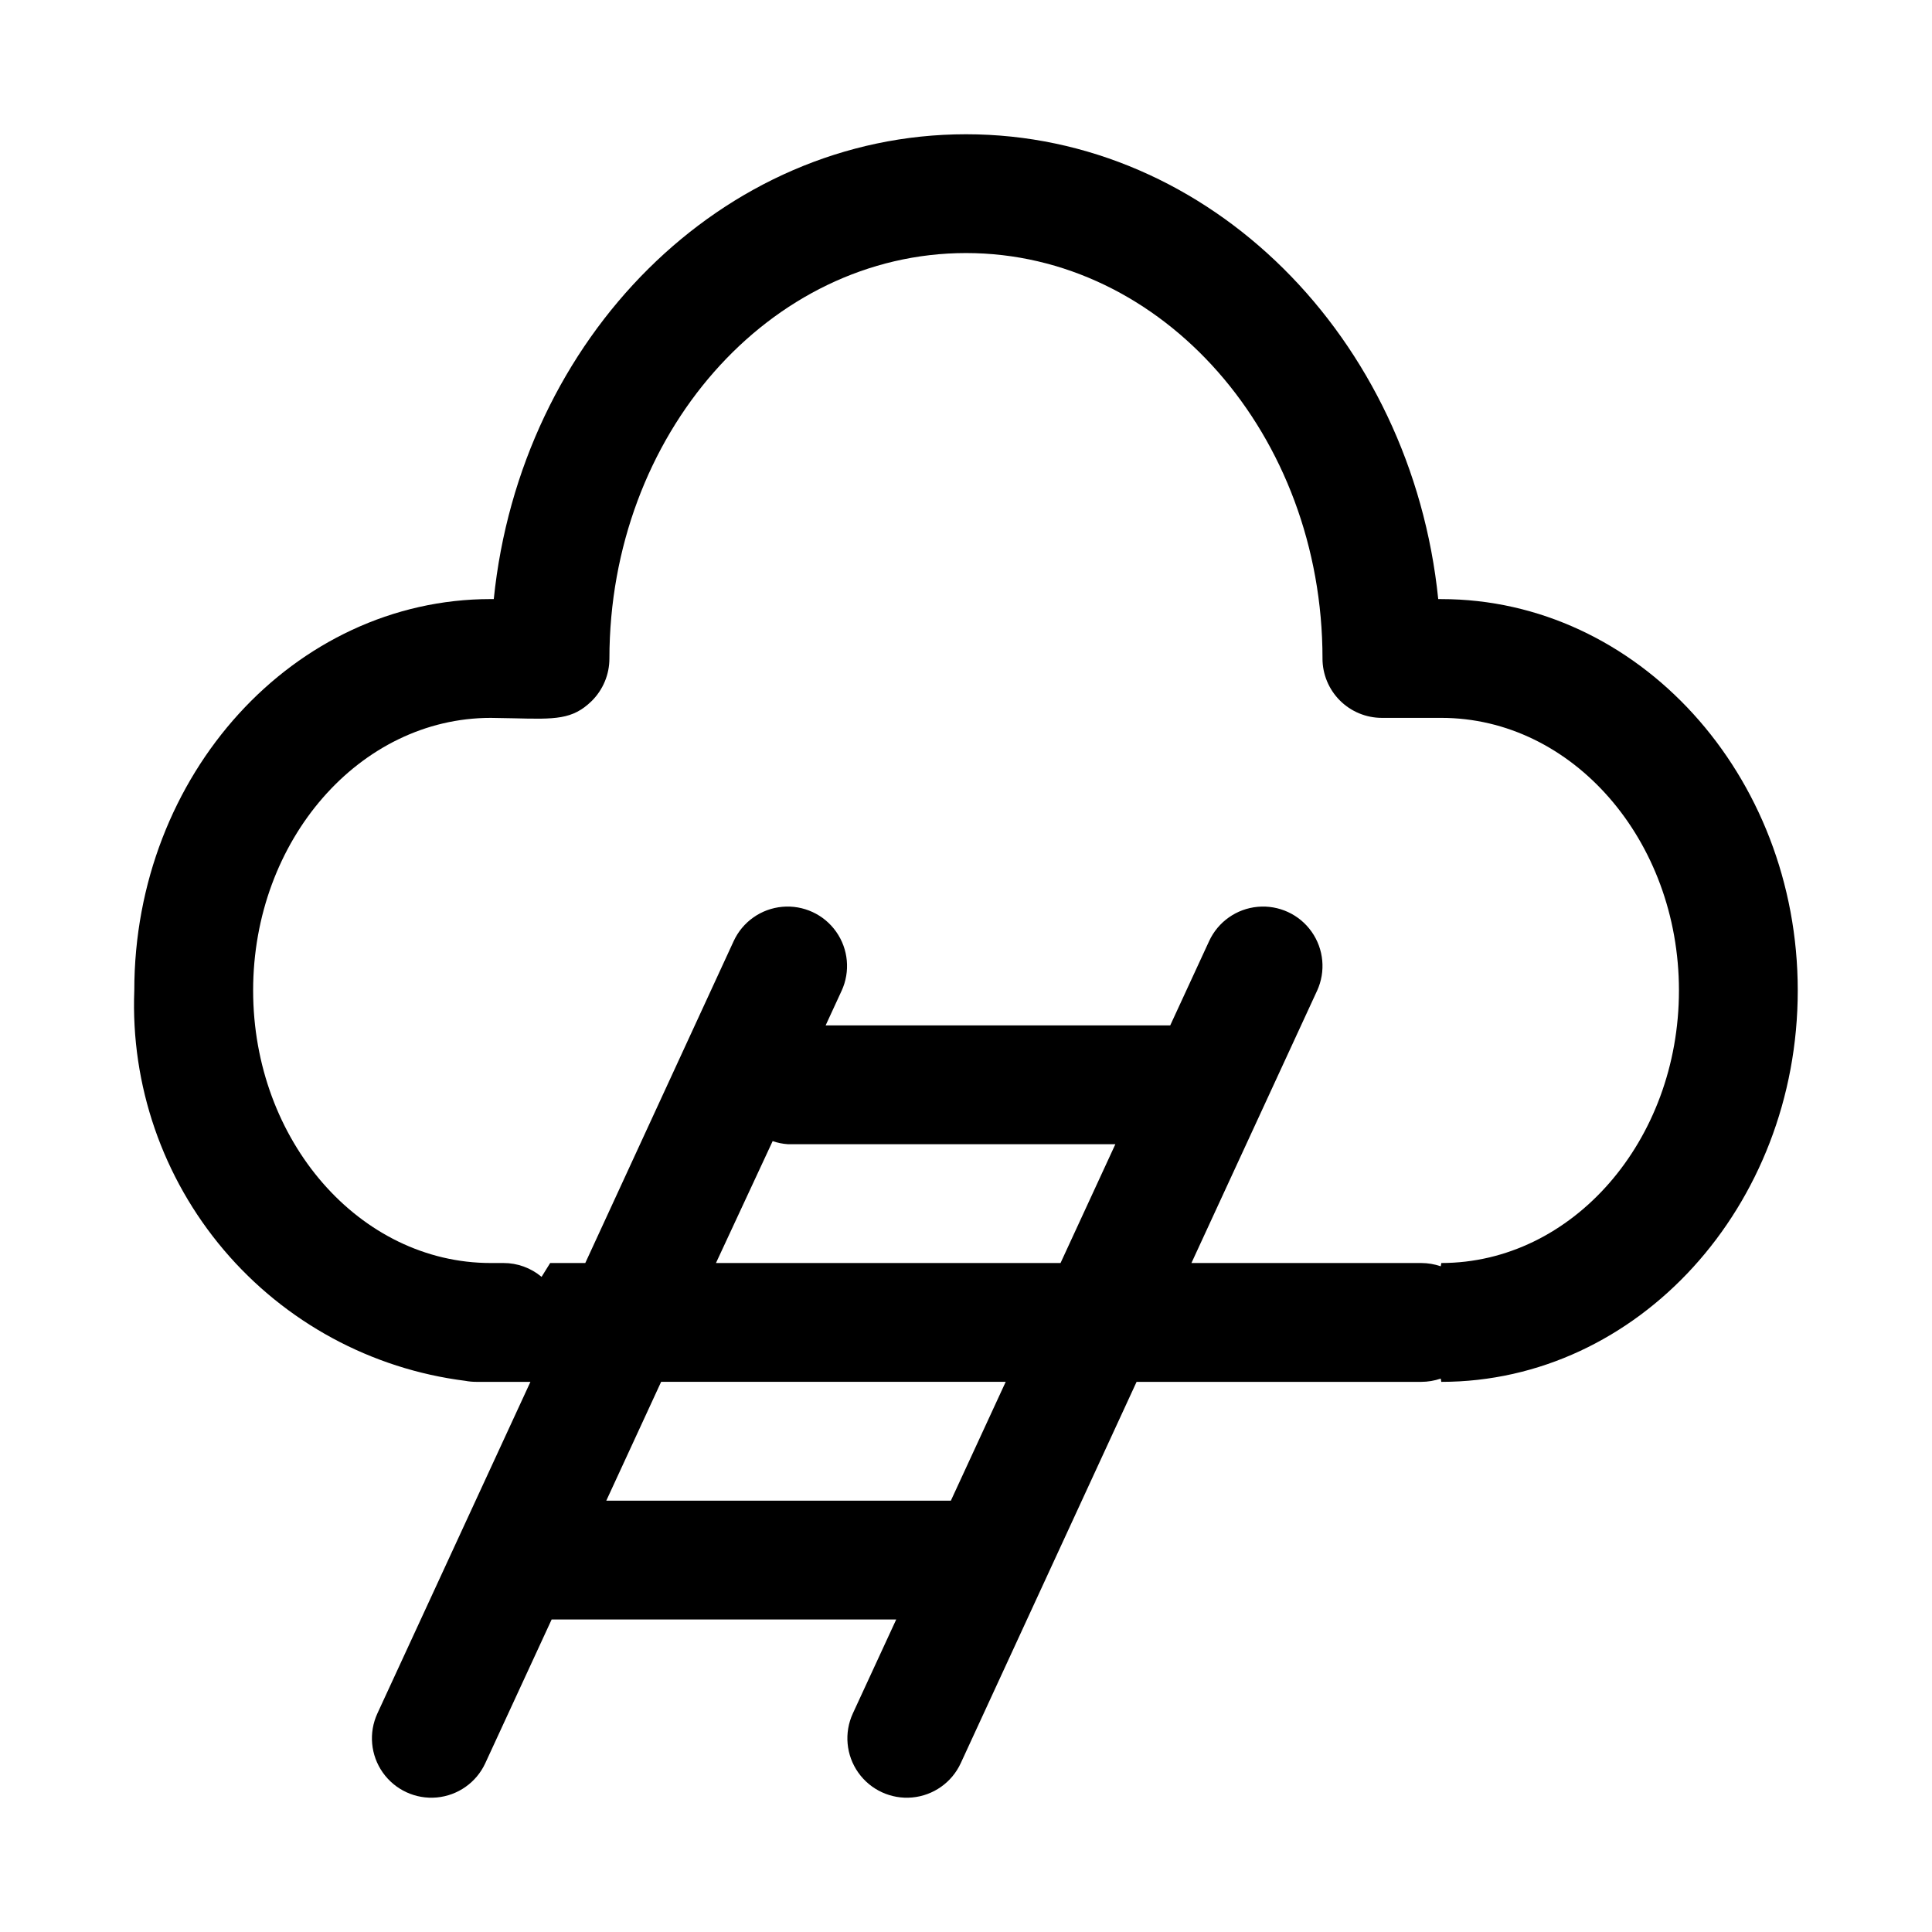
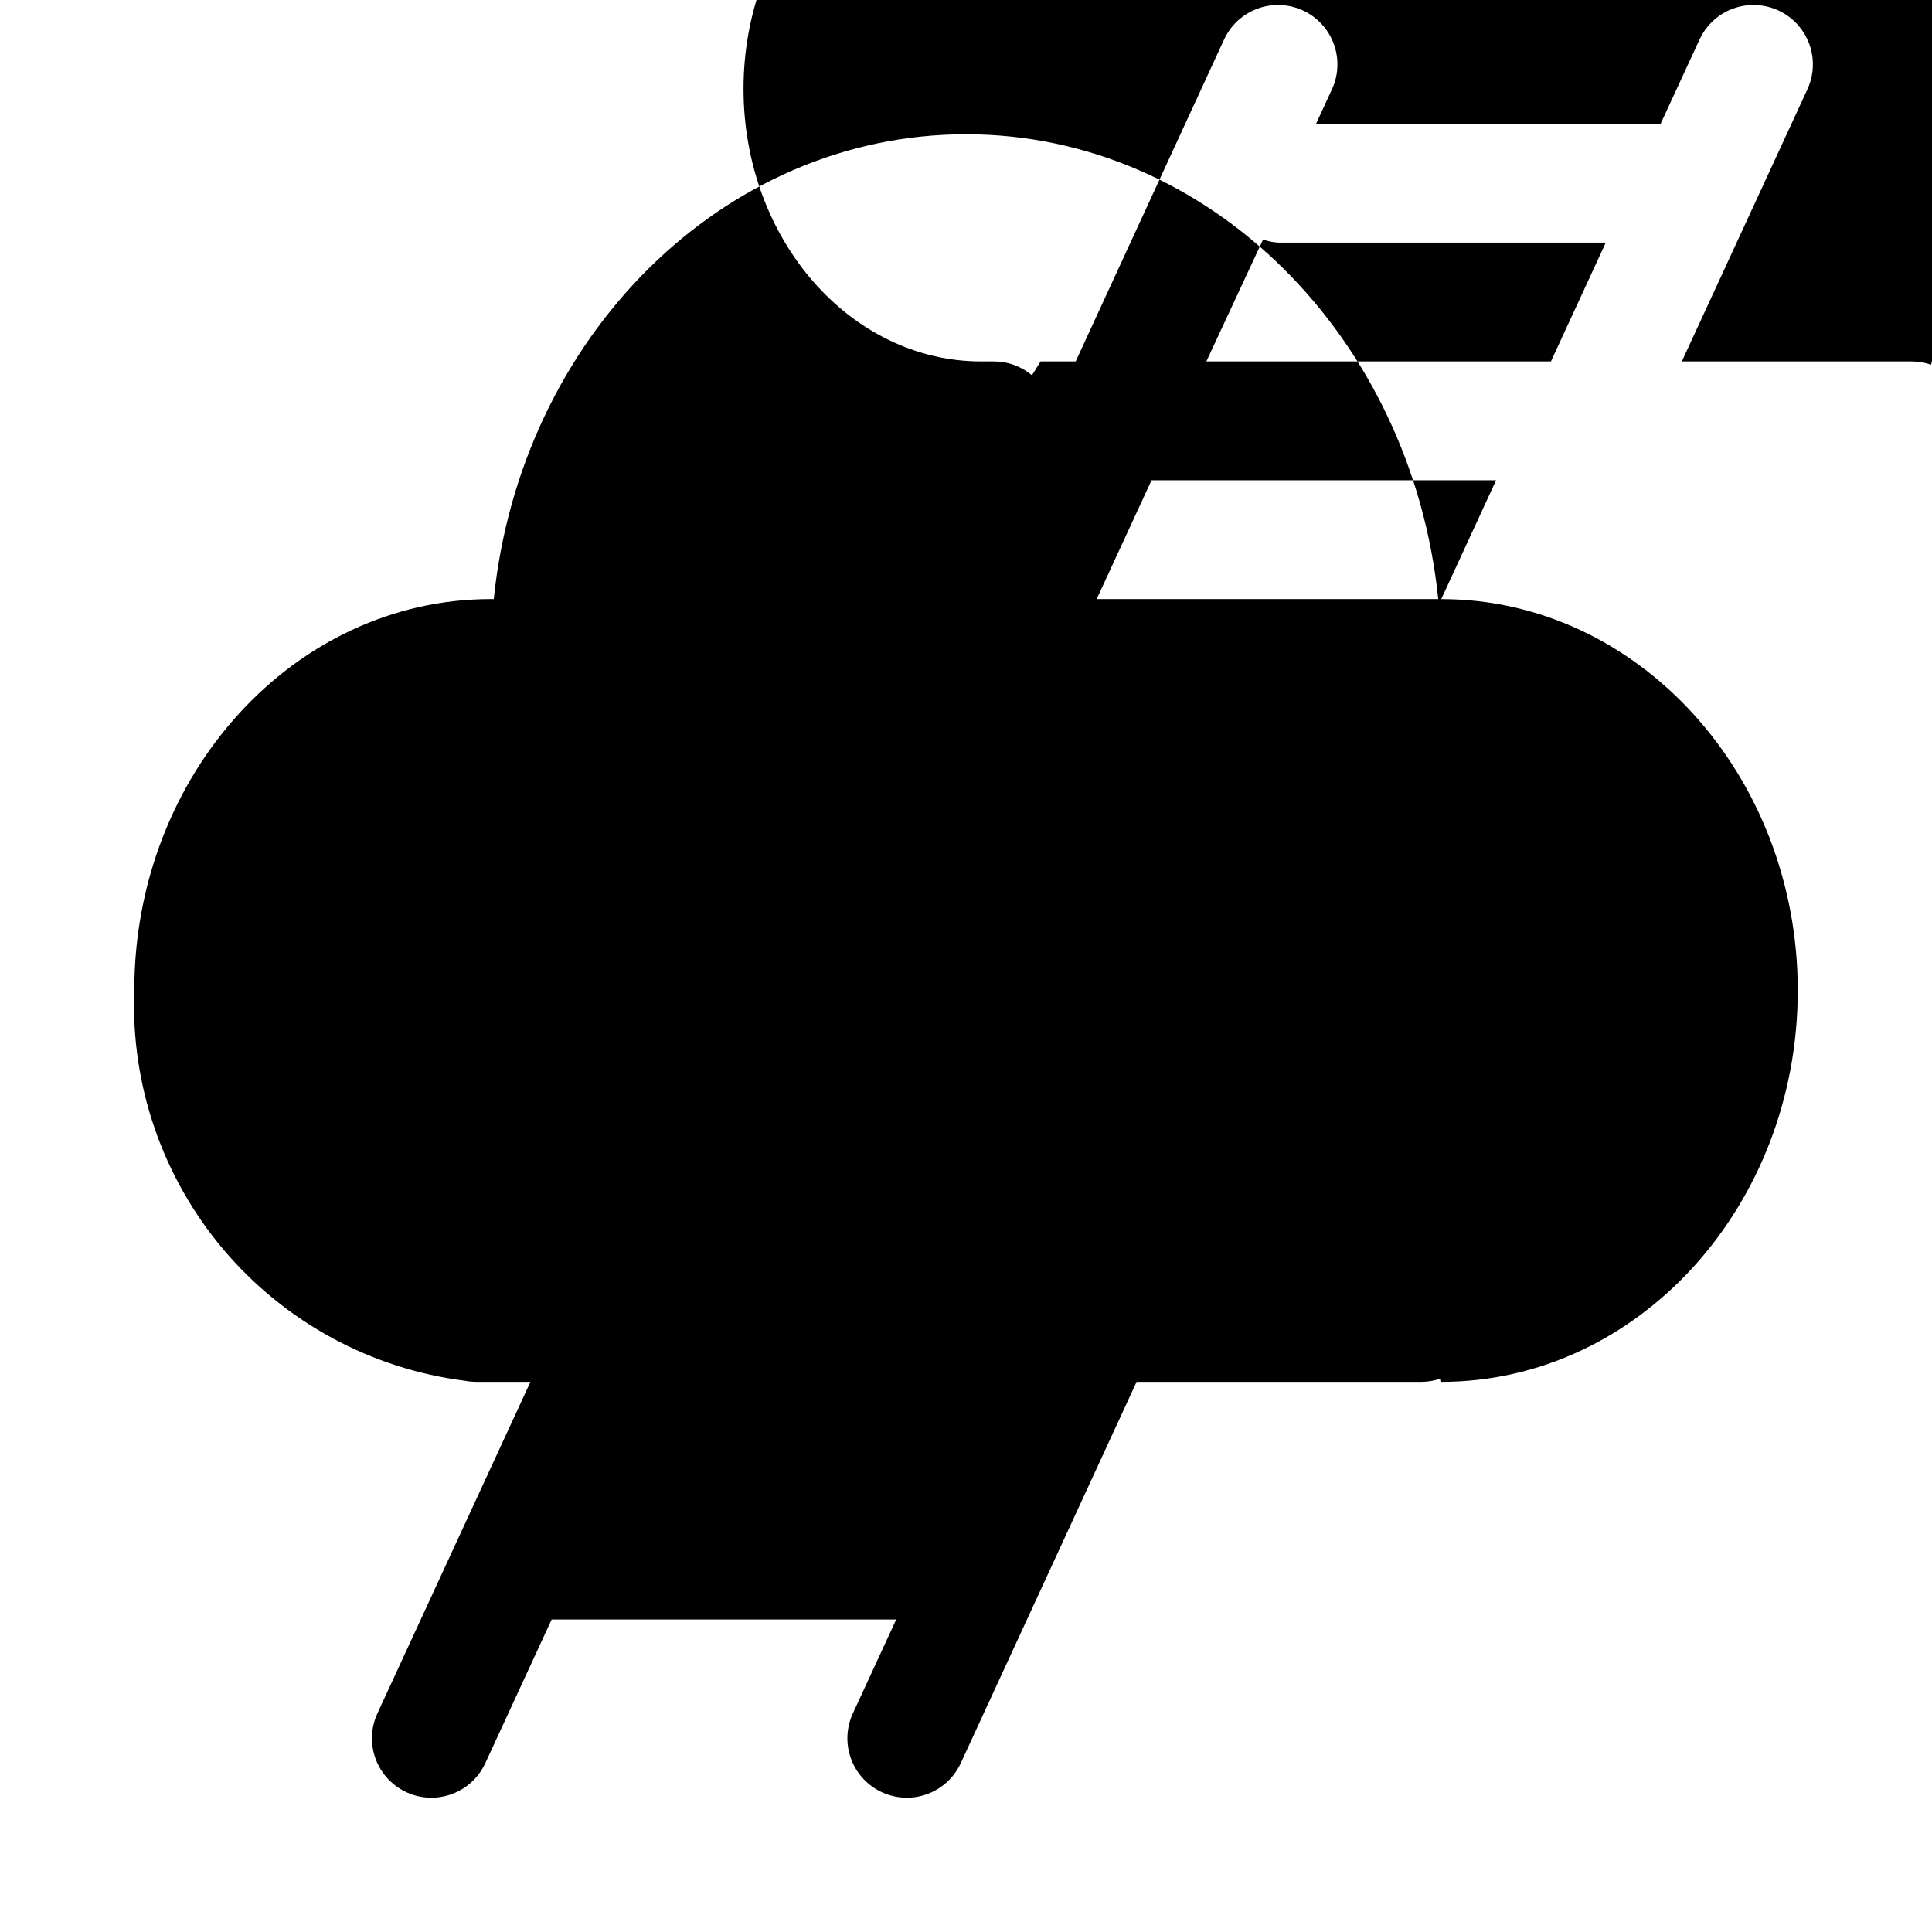
<svg xmlns="http://www.w3.org/2000/svg" fill="#000000" width="800px" height="800px" version="1.1" viewBox="144 144 512 512">
-   <path d="m525.95 302.76h-0.805c-7.066-69.227-60.516-123.18-125.14-123.18s-118.08 53.953-125.15 123.18h-0.801c-52.098 0-94.465 46.523-94.465 103.72-0.969 25.09 7.5 49.633 23.734 68.785 16.238 19.152 39.066 31.523 63.977 34.668 0.949 0.18 1.914 0.27 2.879 0.27h14.391l-40.555 87.867c-2.359 5.109-1.812 11.086 1.434 15.68s8.695 7.109 14.297 6.598c5.602-0.516 10.504-3.977 12.859-9.082l17.586-38.086h91.316l-11.492 24.891c-2.359 5.109-1.812 11.086 1.434 15.68s8.695 7.109 14.297 6.598c5.602-0.516 10.504-3.977 12.859-9.082l46.602-101.06h75.43c1.762-0.004 3.512-0.297 5.18-0.867l0.141 0.867c52.098 0 94.465-46.539 94.465-103.72s-42.367-103.72-94.465-103.72zm-129.96 238.93h-91.316l14.531-31.488h91.316zm-47.23-95.281-0.004-0.004c1.297 0.453 2.648 0.727 4.016 0.82h86.812l-14.531 31.488h-91.316zm177.2 32.305-0.141 0.867c-1.668-0.57-3.418-0.863-5.18-0.867h-60.898l33.281-72.125h0.004c2.356-5.106 1.809-11.082-1.438-15.676-3.242-4.598-8.691-7.109-14.293-6.598-5.602 0.512-10.504 3.973-12.863 9.082l-10.312 22.34h-91.316l4.219-9.148h0.004c2.356-5.106 1.809-11.082-1.438-15.676-3.242-4.598-8.691-7.109-14.293-6.598-5.602 0.512-10.504 3.973-12.863 9.082l-39.328 85.316h-9.305l-2.281 3.668c-2.828-2.379-6.41-3.68-10.109-3.668h-3.352c-34.73 0-62.977-32.402-62.977-72.234s28.246-72.234 62.977-72.234l6.109 0.109c11.02 0.27 15.539 0.379 20.609-4.551v0.004c3.023-2.984 4.727-7.055 4.723-11.305 0.047-59.246 42.414-107.44 94.512-107.44s94.465 48.191 94.465 107.44h-0.004c0 4.176 1.66 8.18 4.613 11.133s6.957 4.609 11.133 4.609h15.742c34.73 0 62.977 32.402 62.977 72.234s-28.242 72.234-62.977 72.234z" />
+   <path d="m525.95 302.76h-0.805c-7.066-69.227-60.516-123.18-125.14-123.18s-118.08 53.953-125.15 123.18h-0.801c-52.098 0-94.465 46.523-94.465 103.72-0.969 25.09 7.5 49.633 23.734 68.785 16.238 19.152 39.066 31.523 63.977 34.668 0.949 0.18 1.914 0.27 2.879 0.27h14.391l-40.555 87.867c-2.359 5.109-1.812 11.086 1.434 15.68s8.695 7.109 14.297 6.598c5.602-0.516 10.504-3.977 12.859-9.082l17.586-38.086h91.316l-11.492 24.891c-2.359 5.109-1.812 11.086 1.434 15.68s8.695 7.109 14.297 6.598c5.602-0.516 10.504-3.977 12.859-9.082l46.602-101.06h75.43c1.762-0.004 3.512-0.297 5.18-0.867l0.141 0.867c52.098 0 94.465-46.539 94.465-103.72s-42.367-103.72-94.465-103.72zh-91.316l14.531-31.488h91.316zm-47.23-95.281-0.004-0.004c1.297 0.453 2.648 0.727 4.016 0.82h86.812l-14.531 31.488h-91.316zm177.2 32.305-0.141 0.867c-1.668-0.57-3.418-0.863-5.18-0.867h-60.898l33.281-72.125h0.004c2.356-5.106 1.809-11.082-1.438-15.676-3.242-4.598-8.691-7.109-14.293-6.598-5.602 0.512-10.504 3.973-12.863 9.082l-10.312 22.34h-91.316l4.219-9.148h0.004c2.356-5.106 1.809-11.082-1.438-15.676-3.242-4.598-8.691-7.109-14.293-6.598-5.602 0.512-10.504 3.973-12.863 9.082l-39.328 85.316h-9.305l-2.281 3.668c-2.828-2.379-6.41-3.68-10.109-3.668h-3.352c-34.73 0-62.977-32.402-62.977-72.234s28.246-72.234 62.977-72.234l6.109 0.109c11.02 0.27 15.539 0.379 20.609-4.551v0.004c3.023-2.984 4.727-7.055 4.723-11.305 0.047-59.246 42.414-107.44 94.512-107.44s94.465 48.191 94.465 107.44h-0.004c0 4.176 1.66 8.18 4.613 11.133s6.957 4.609 11.133 4.609h15.742c34.73 0 62.977 32.402 62.977 72.234s-28.242 72.234-62.977 72.234z" />
</svg>